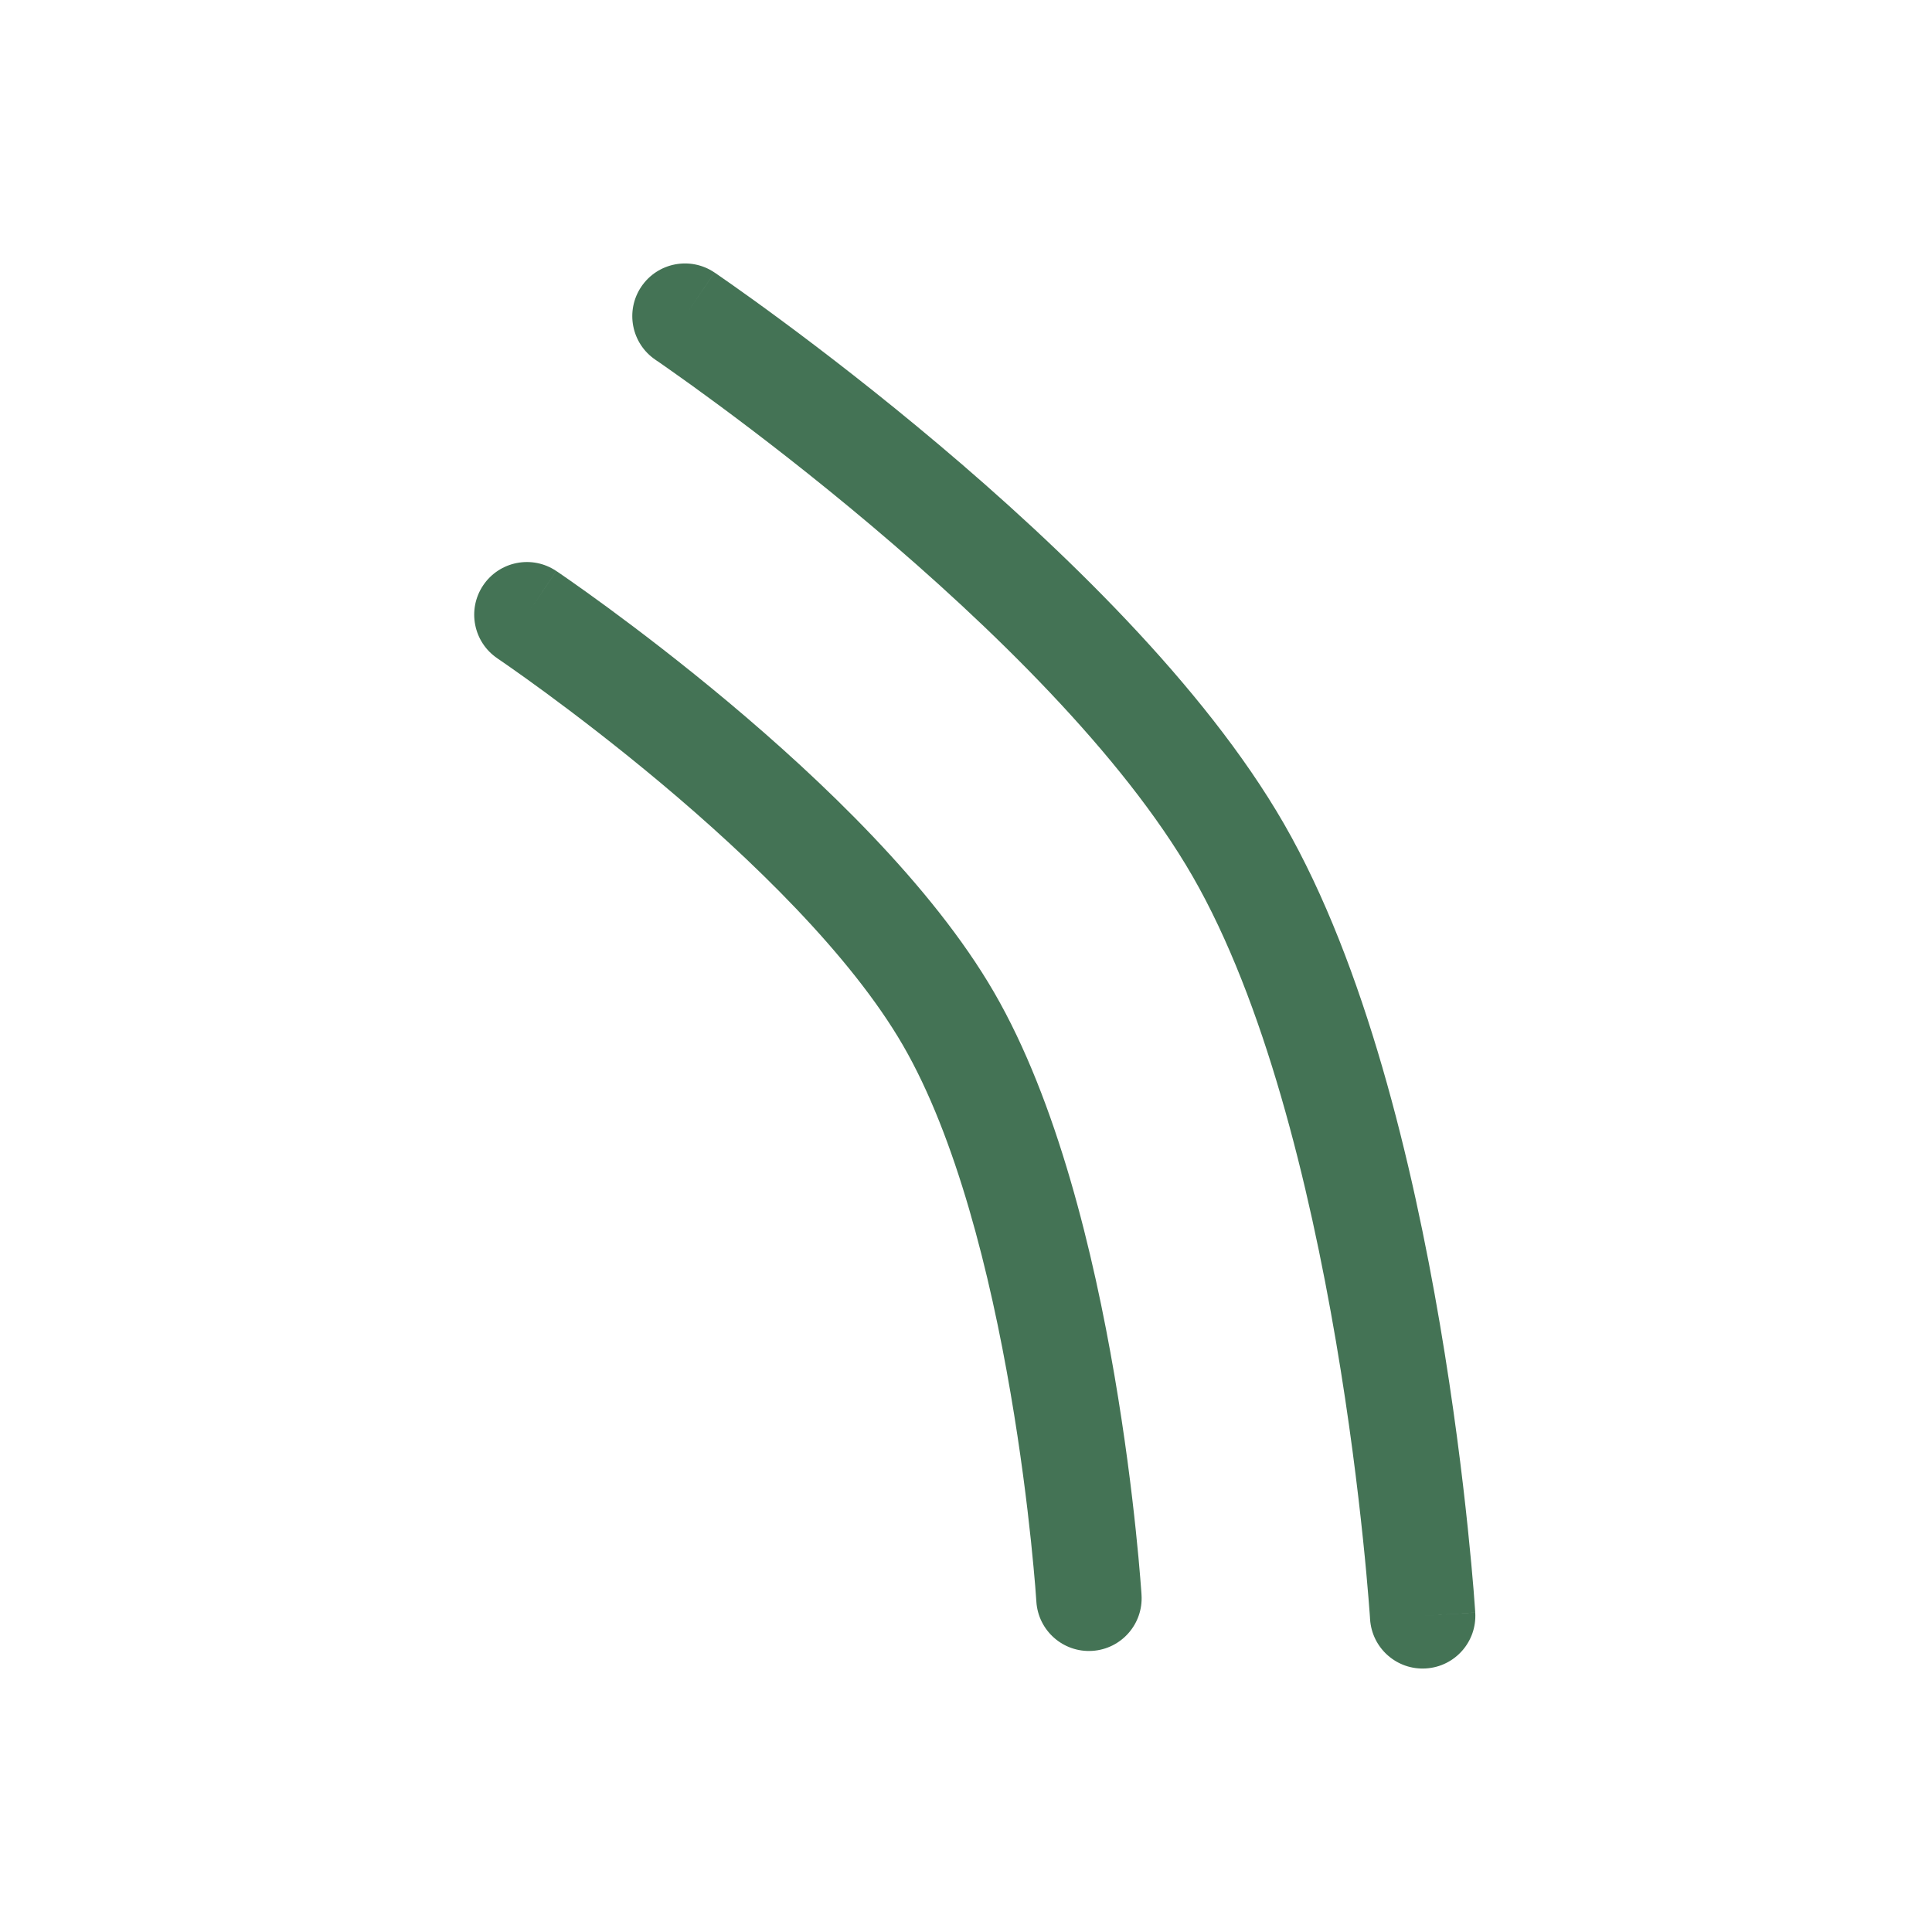
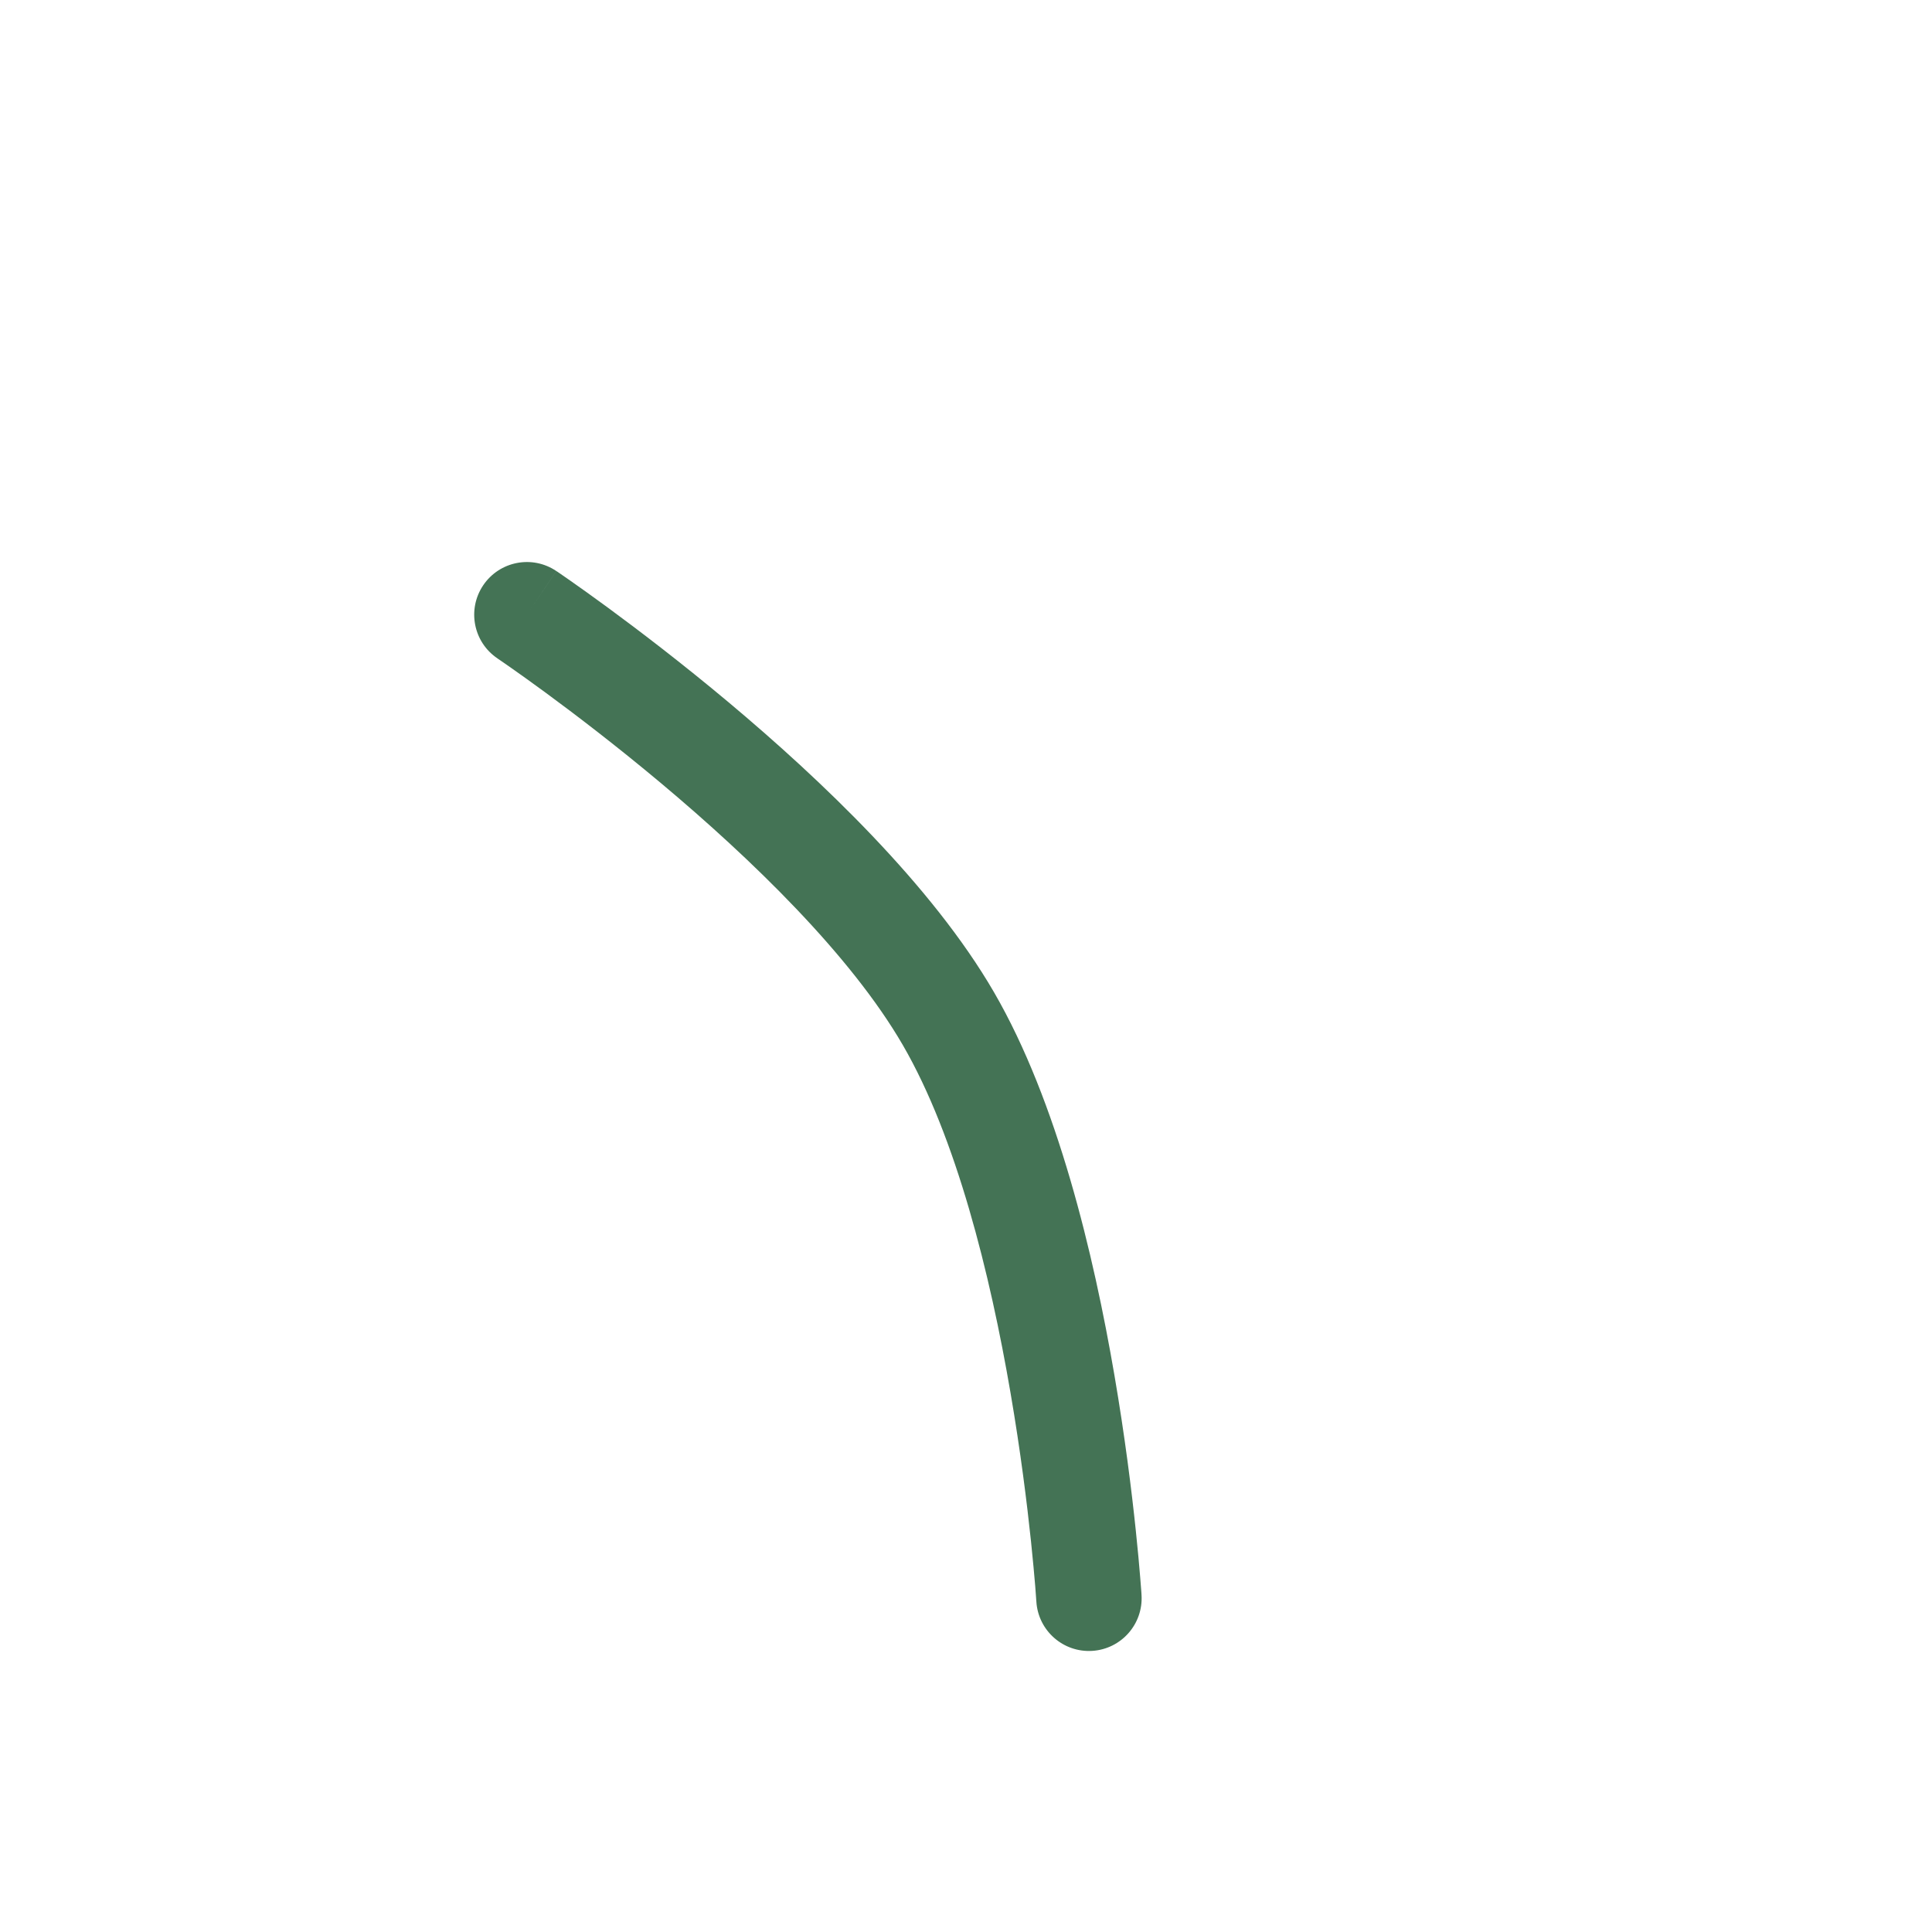
<svg xmlns="http://www.w3.org/2000/svg" width="55" height="55" viewBox="0 0 55 55" fill="none">
  <path d="M15.837 16.256C15.15 15.793 14.218 15.975 13.755 16.663C13.293 17.35 13.475 18.282 14.163 18.744L15.837 16.256ZM29.503 45.594C29.555 46.421 30.267 47.049 31.094 46.997C31.921 46.945 32.549 46.233 32.497 45.406L29.503 45.594ZM27 29L25.702 29.752L27 29ZM15 17.5C14.163 18.744 14.162 18.744 14.162 18.744C14.162 18.744 14.162 18.744 14.162 18.744C14.162 18.744 14.162 18.744 14.163 18.745C14.164 18.745 14.165 18.746 14.166 18.747C14.17 18.749 14.175 18.753 14.182 18.758C14.197 18.768 14.22 18.784 14.251 18.805C14.312 18.846 14.403 18.91 14.522 18.993C14.759 19.159 15.104 19.404 15.529 19.716C16.381 20.342 17.549 21.233 18.816 22.294C21.388 24.45 24.214 27.185 25.702 29.752L28.298 28.248C26.531 25.2 23.357 22.185 20.743 19.994C19.416 18.883 18.195 17.952 17.305 17.298C16.86 16.971 16.496 16.713 16.242 16.535C16.116 16.446 16.016 16.378 15.947 16.33C15.913 16.307 15.886 16.289 15.868 16.276C15.859 16.27 15.851 16.265 15.846 16.262C15.844 16.26 15.842 16.259 15.84 16.258C15.84 16.257 15.839 16.257 15.838 16.256C15.838 16.256 15.838 16.256 15.838 16.256C15.838 16.256 15.837 16.256 15 17.5ZM25.702 29.752C27.223 32.375 28.189 36.274 28.768 39.655C29.054 41.319 29.238 42.81 29.351 43.885C29.407 44.422 29.445 44.853 29.47 45.148C29.482 45.296 29.49 45.41 29.495 45.485C29.498 45.523 29.5 45.551 29.501 45.569C29.502 45.578 29.502 45.585 29.503 45.589C29.503 45.591 29.503 45.593 29.503 45.593C29.503 45.594 29.503 45.594 29.503 45.594C29.503 45.594 29.503 45.594 29.503 45.594C29.503 45.594 29.503 45.594 31 45.5C32.497 45.406 32.497 45.406 32.497 45.406C32.497 45.406 32.497 45.405 32.497 45.405C32.497 45.404 32.497 45.404 32.497 45.403C32.497 45.401 32.497 45.398 32.496 45.395C32.496 45.389 32.495 45.38 32.495 45.368C32.493 45.346 32.491 45.313 32.488 45.27C32.482 45.185 32.472 45.062 32.459 44.904C32.434 44.589 32.393 44.134 32.334 43.572C32.217 42.449 32.024 40.891 31.725 39.148C31.136 35.712 30.103 31.361 28.298 28.248L25.702 29.752Z" fill="#447355" />
-   <path d="M20.341 7.758C19.655 7.294 18.723 7.473 18.258 8.159C17.794 8.845 17.973 9.777 18.659 10.242L20.341 7.758ZM39.003 46.093C39.054 46.92 39.766 47.549 40.593 47.497C41.42 47.446 42.049 46.734 41.997 45.907L39.003 46.093ZM35.25 24.196L33.95 24.945L35.25 24.196ZM19.5 9C18.659 10.242 18.659 10.242 18.659 10.242C18.659 10.242 18.659 10.242 18.659 10.242C18.659 10.242 18.659 10.242 18.659 10.242C18.66 10.243 18.662 10.244 18.664 10.246C18.669 10.249 18.676 10.254 18.686 10.261C18.706 10.274 18.737 10.295 18.778 10.323C18.859 10.38 18.98 10.464 19.137 10.575C19.451 10.796 19.907 11.122 20.468 11.537C21.592 12.368 23.134 13.552 24.805 14.962C28.188 17.816 31.952 21.475 33.95 24.945L36.55 23.448C34.275 19.498 30.165 15.558 26.74 12.669C25.008 11.208 23.414 9.984 22.252 9.125C21.671 8.695 21.196 8.356 20.866 8.123C20.701 8.006 20.571 7.916 20.482 7.855C20.438 7.824 20.403 7.801 20.38 7.784C20.368 7.776 20.359 7.77 20.352 7.766C20.349 7.763 20.347 7.762 20.345 7.76C20.344 7.76 20.343 7.759 20.343 7.759C20.342 7.759 20.342 7.759 20.342 7.758C20.342 7.758 20.341 7.758 19.5 9ZM33.95 24.945C35.991 28.49 37.27 33.716 38.033 38.193C38.41 40.405 38.653 42.386 38.801 43.815C38.876 44.528 38.926 45.102 38.958 45.495C38.974 45.692 38.986 45.844 38.993 45.945C38.996 45.996 38.999 46.034 39.001 46.059C39.002 46.071 39.002 46.08 39.002 46.086C39.003 46.089 39.003 46.091 39.003 46.092C39.003 46.093 39.003 46.093 39.003 46.093C39.003 46.093 39.003 46.093 39.003 46.093C39.003 46.093 39.003 46.093 40.5 46C41.997 45.907 41.997 45.907 41.997 45.906C41.997 45.906 41.997 45.906 41.997 45.905C41.997 45.905 41.997 45.904 41.997 45.903C41.997 45.9 41.996 45.897 41.996 45.893C41.996 45.885 41.995 45.874 41.994 45.859C41.992 45.83 41.989 45.787 41.985 45.732C41.977 45.621 41.965 45.46 41.949 45.253C41.915 44.839 41.862 44.242 41.785 43.504C41.632 42.028 41.38 39.98 40.99 37.689C40.219 33.159 38.873 27.483 36.55 23.448L33.95 24.945Z" fill="#447355" />
</svg>